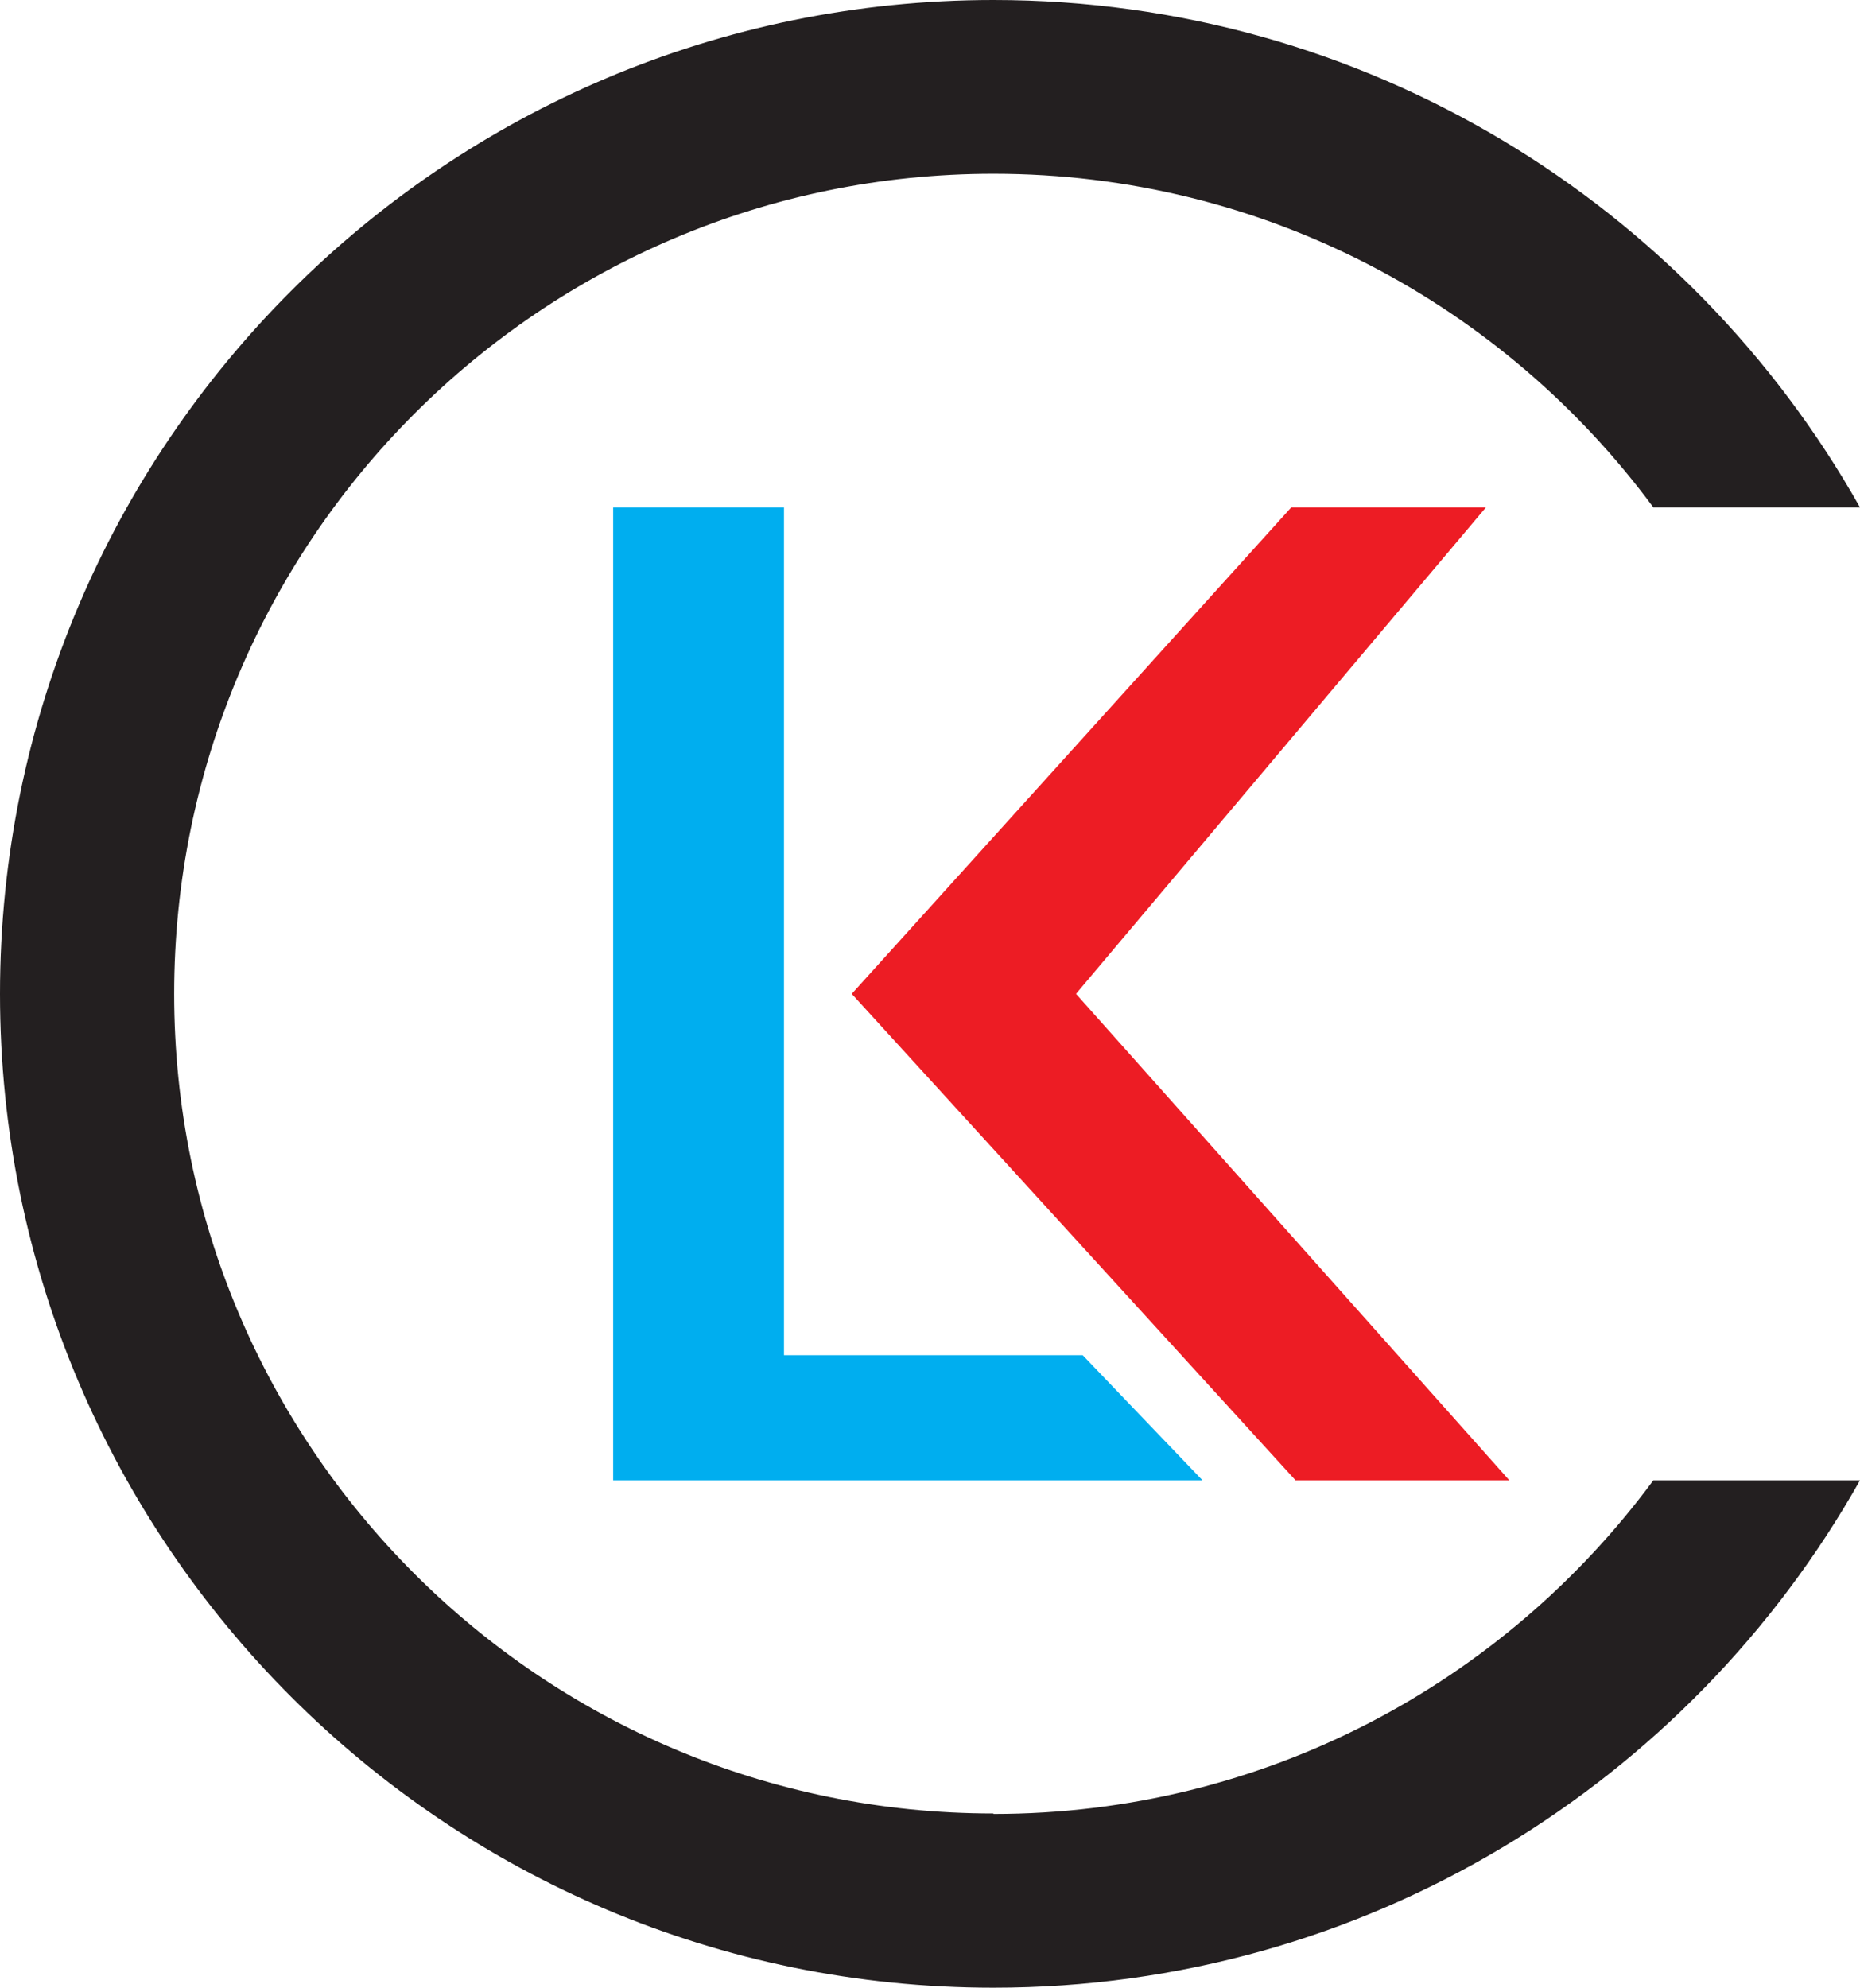
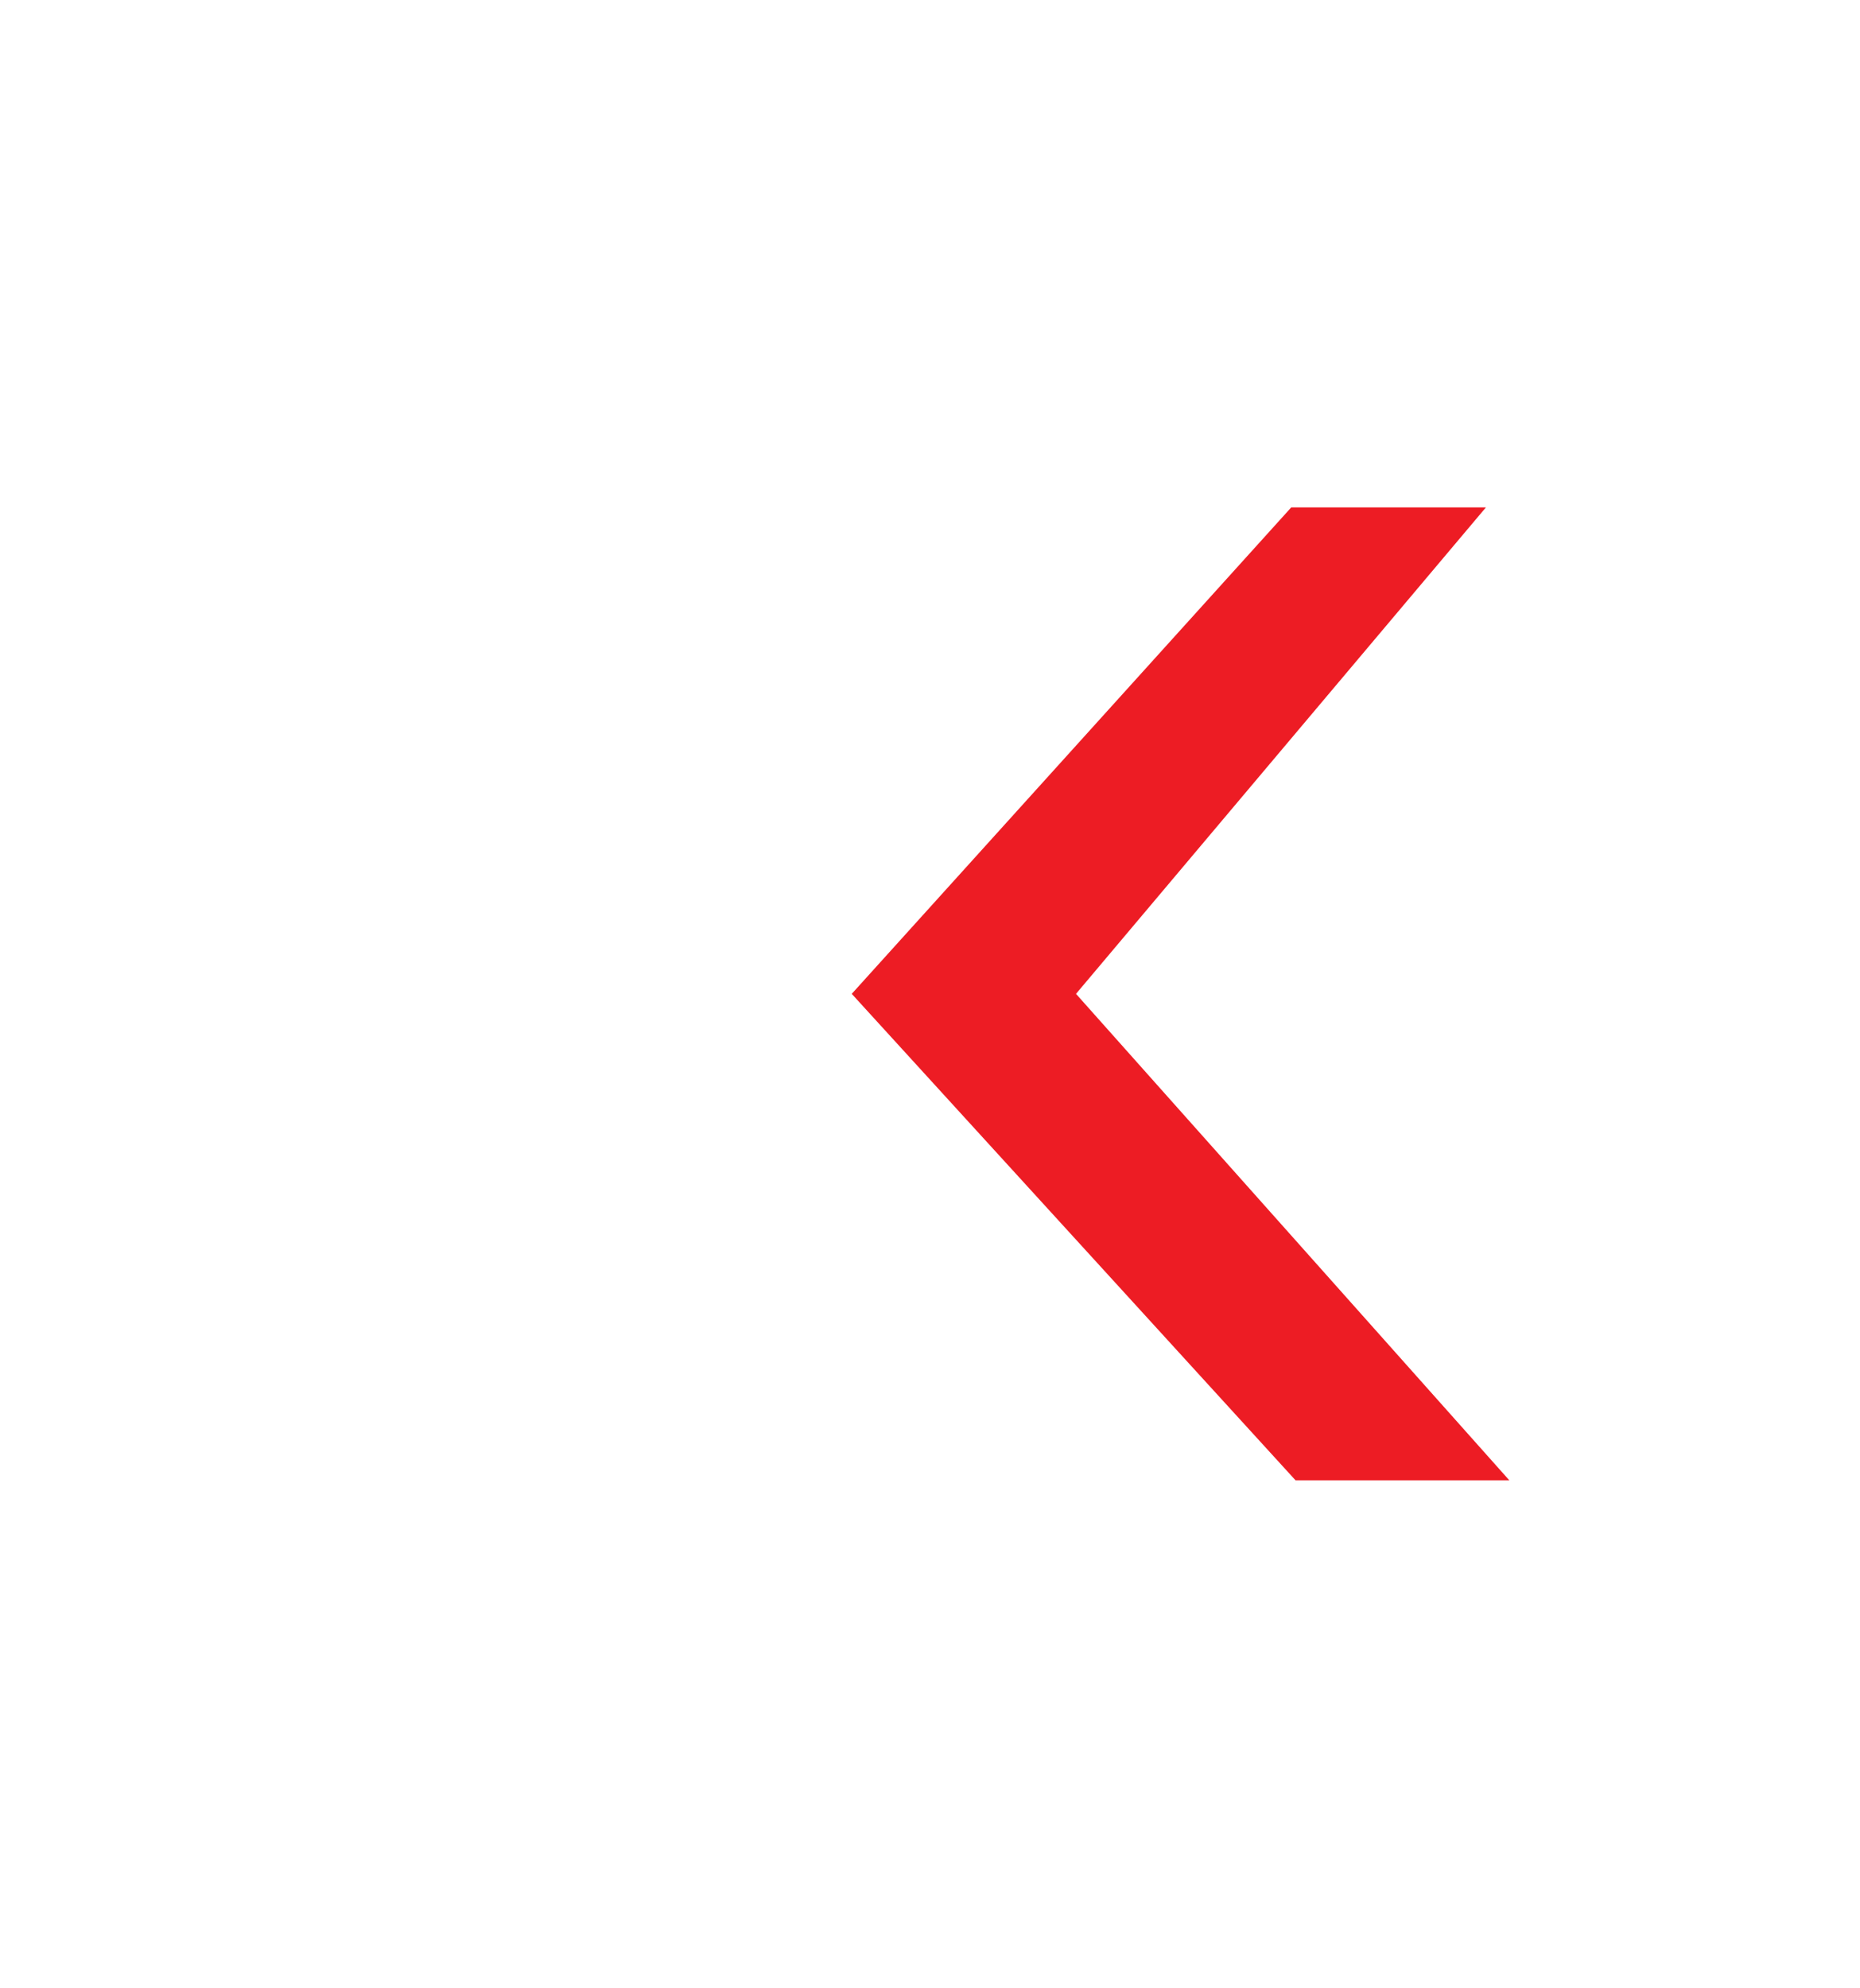
<svg xmlns="http://www.w3.org/2000/svg" id="Layer_2" data-name="Layer 2" viewBox="0 0 38.98 41.64">
  <defs>
    <style>      .cls-1 {        fill: #231f20;      }      .cls-2 {        fill: #ed1c24;      }      .cls-3 {        fill: #00aeef;      }    </style>
  </defs>
  <g id="Layer_1-2" data-name="Layer 1">
    <g>
-       <polygon class="cls-3" points="12.85 10.63 12.85 31.01 16.43 31.01 25.2 31.01 22.69 28.39 16.43 28.39 16.43 10.63 12.85 10.63" />
      <polygon class="cls-2" points="31.63 31.01 22.55 20.82 31.14 10.63 27.06 10.63 17.85 20.82 27.15 31.01 31.63 31.01" />
-       <path class="cls-1" d="M20.82,37.99c-9.49,0-17.17-7.69-17.17-17.17S11.33,3.64,20.82,3.64c5.67,0,10.7,2.75,13.83,6.99h4.33C35.41,4.29,28.62,0,20.82,0,9.32,0,0,9.32,0,20.82s9.32,20.82,20.82,20.82c7.8,0,14.59-4.29,18.16-10.63h-4.33c-3.13,4.24-8.15,6.99-13.83,6.99Z" />
    </g>
  </g>
</svg>